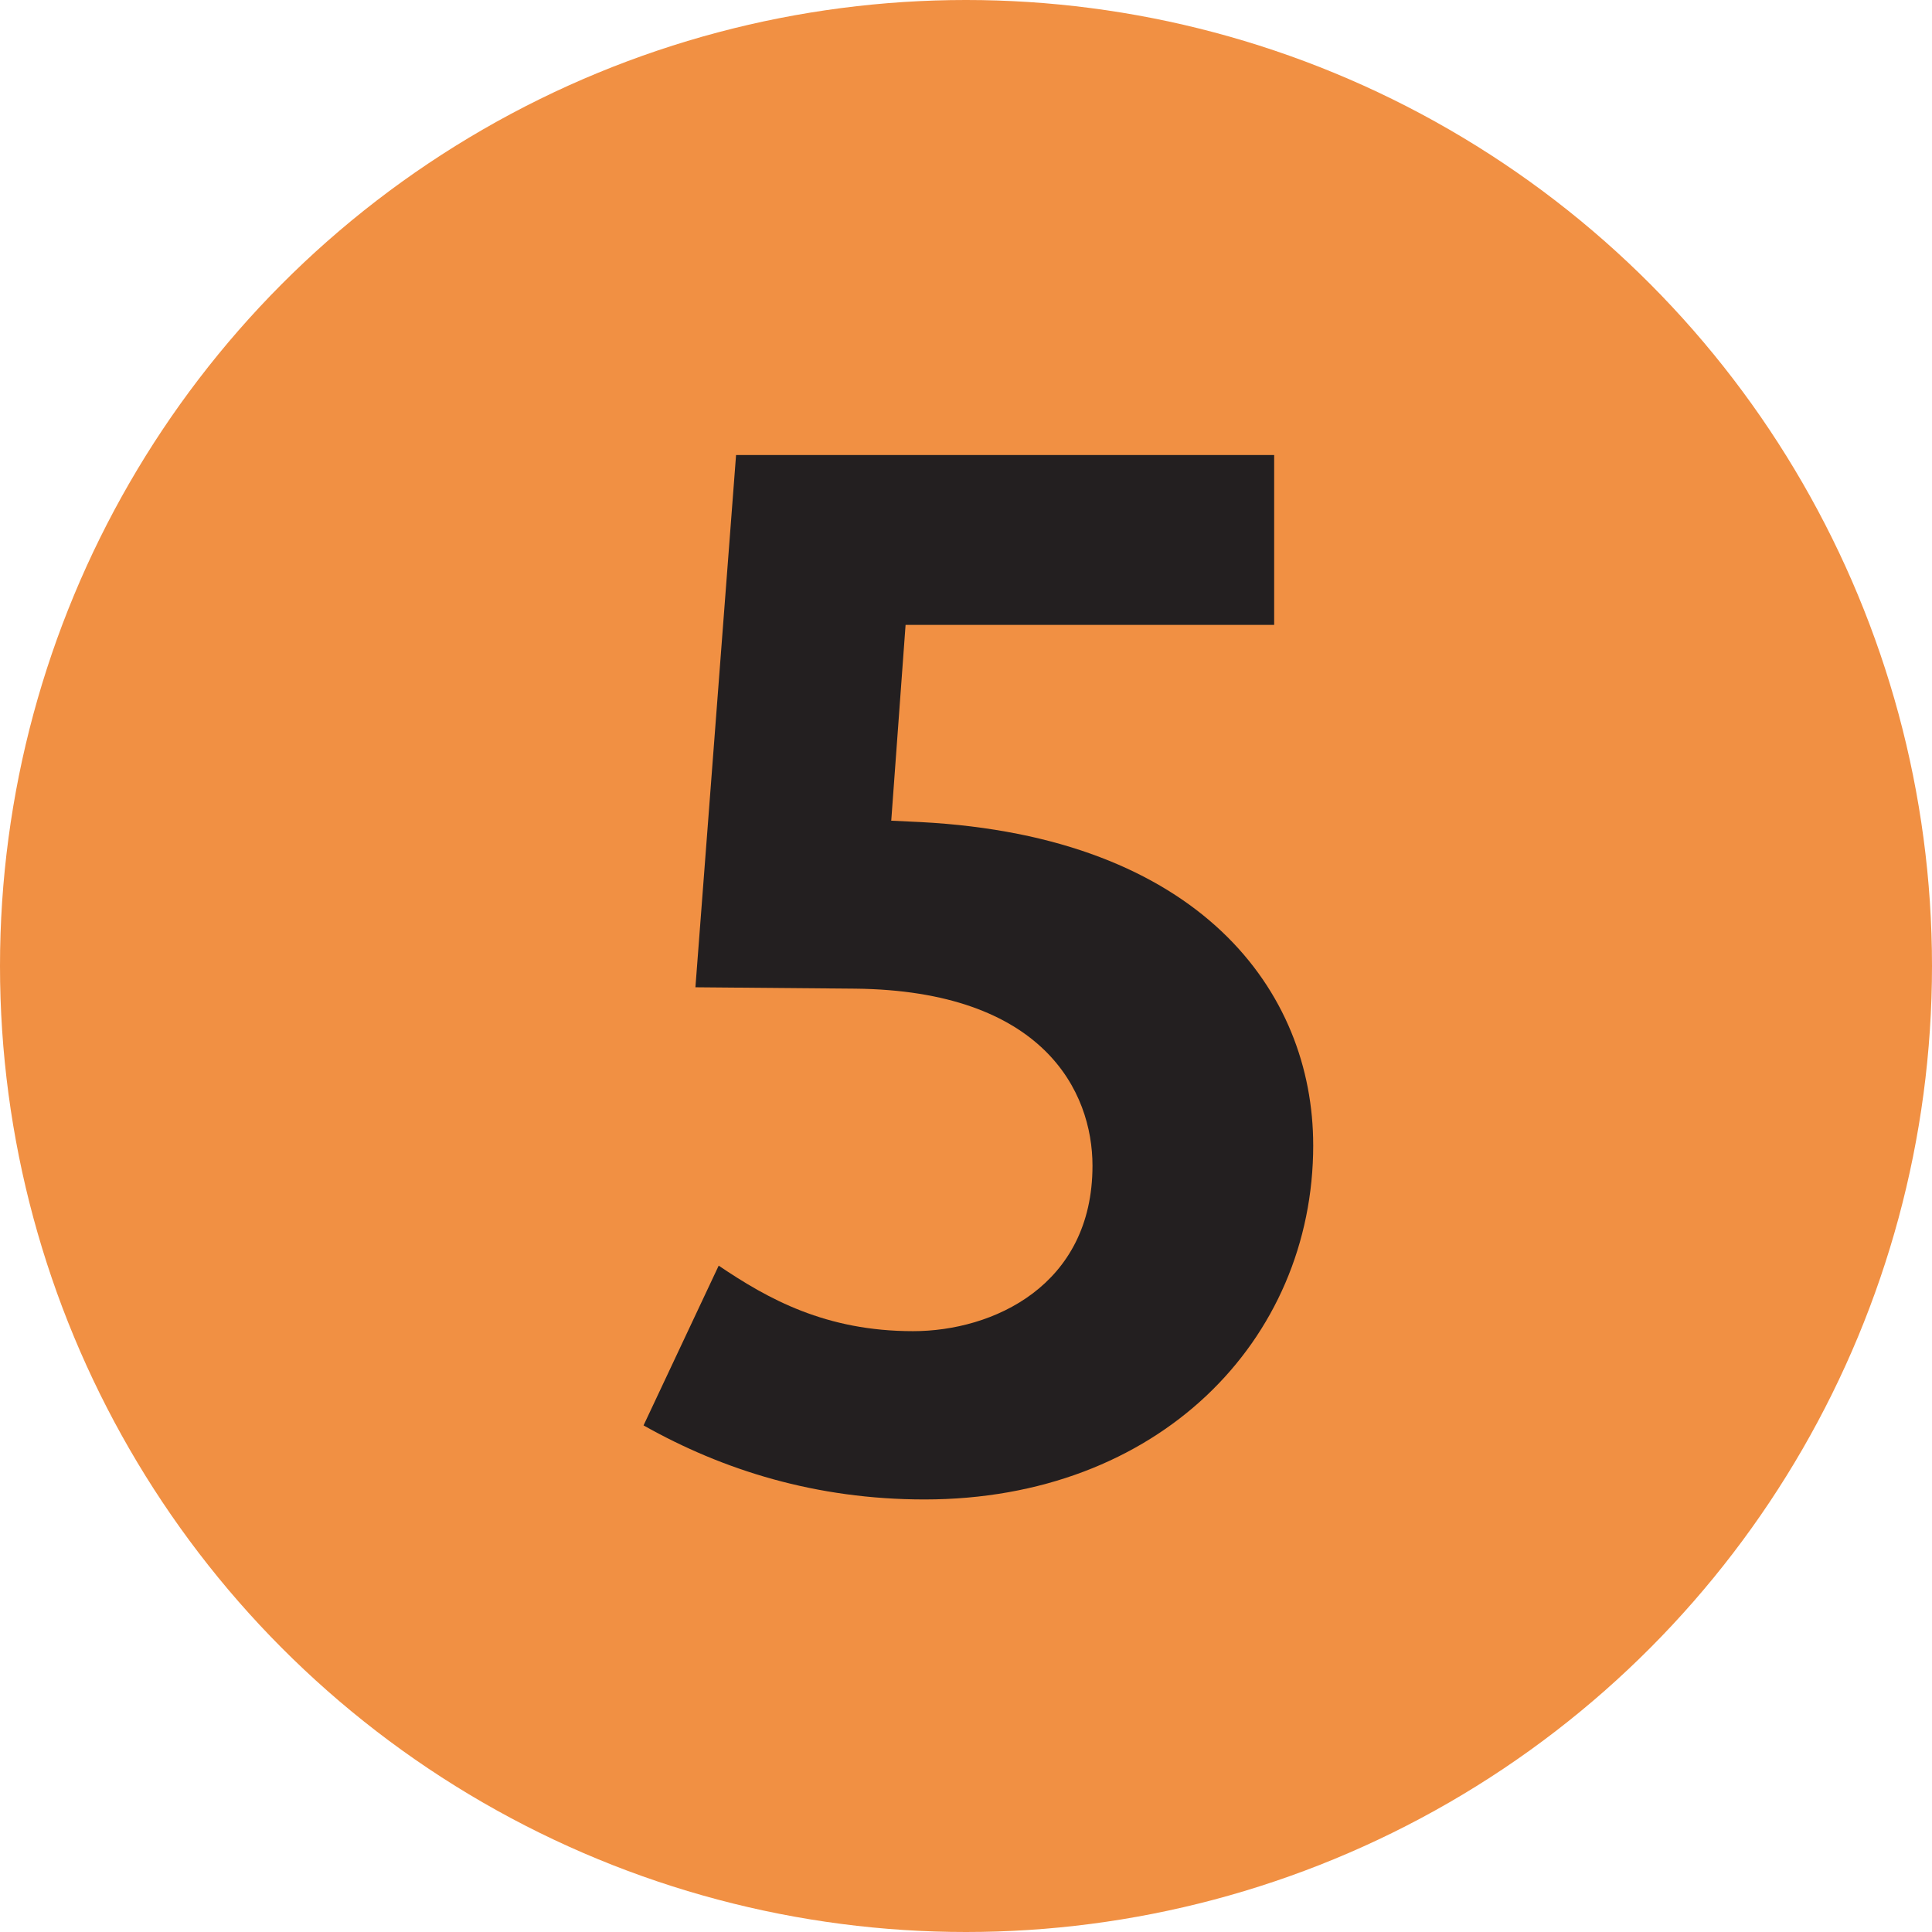
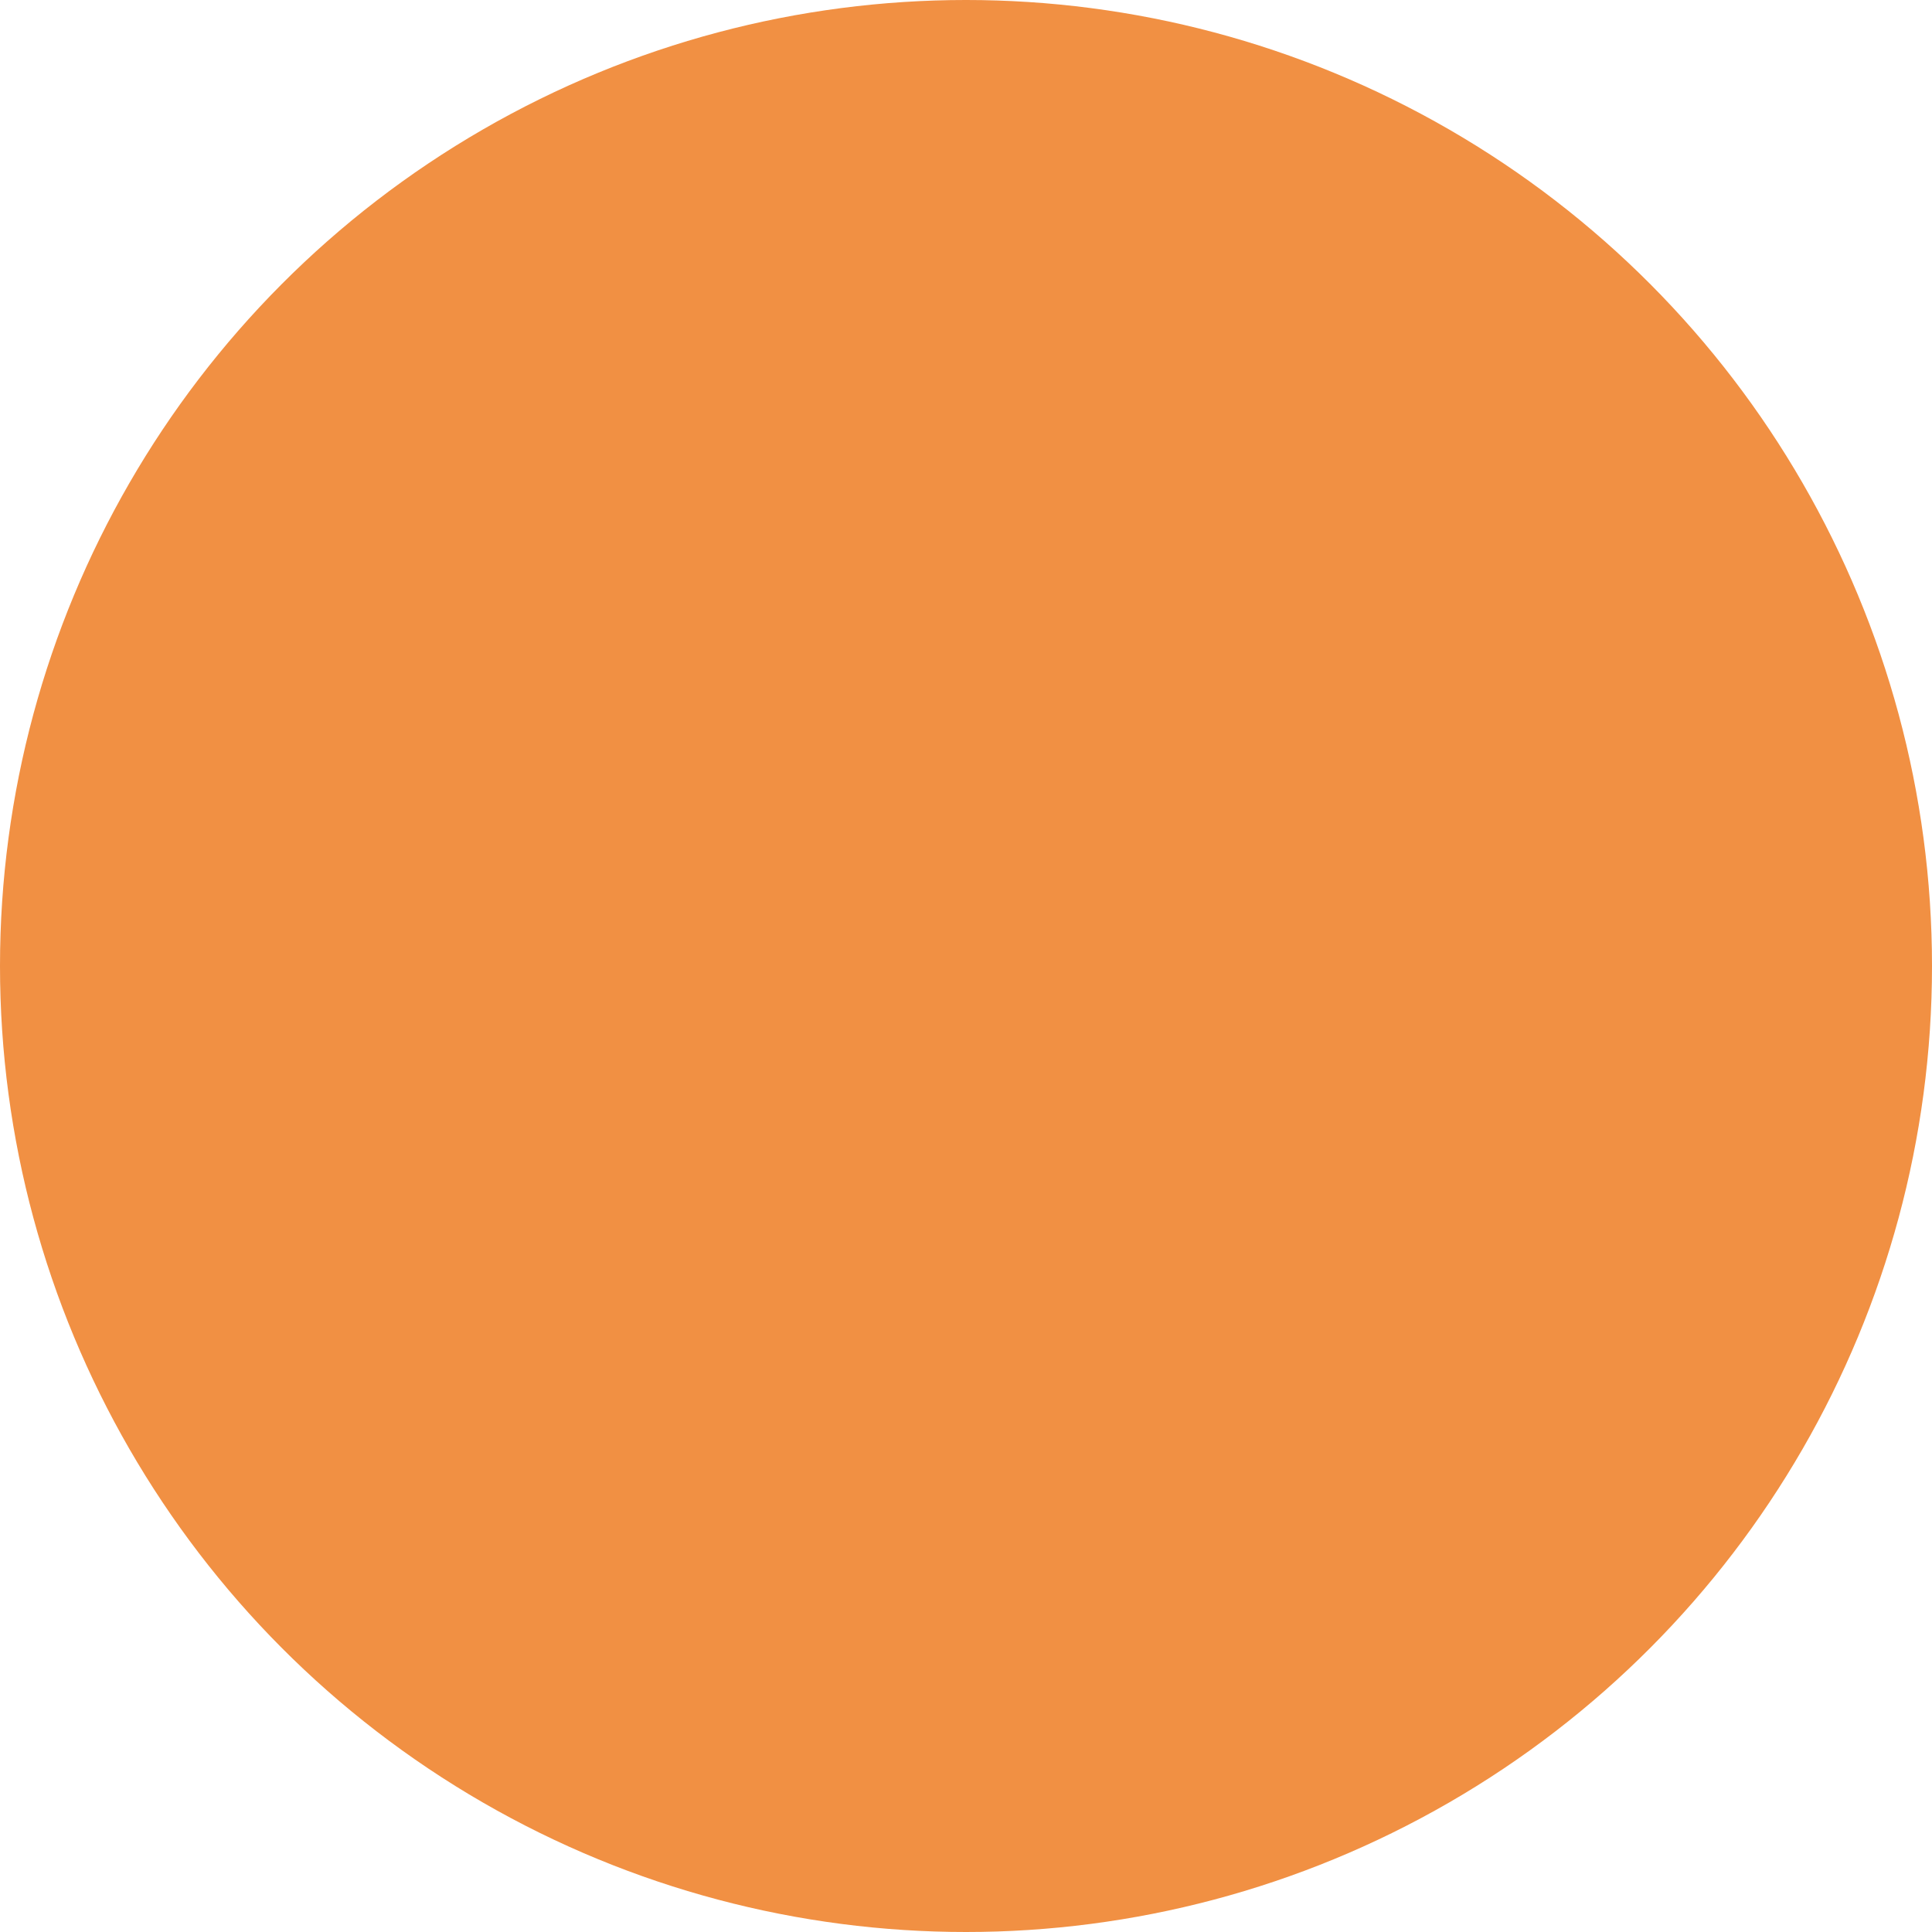
<svg xmlns="http://www.w3.org/2000/svg" width="1000" height="1000" viewBox="0 0 1000 1000">
  <circle fill="#F19043" cx="500" cy="500" r="500" />
-   <path fill="#231F20" d="M679.71 592.75c0-79.486-58.42-159.68-203.27-167.25l-15.133-.712 7.418-101.351h190.78v-87.913h-278.52l-21.036 275.49 82.542.712c97.613.979 122.979 53.317 122.979 91.65 0 62.16-51.627 85.629-92.866 85.629-45.188 0-75.037-16.615-100.61-33.912l-38.897 82.69c41.093 23.172 89.277 38.333 145.5 38.333 120.771-.04 201.12-82.08 201.12-183.37" />
</svg>